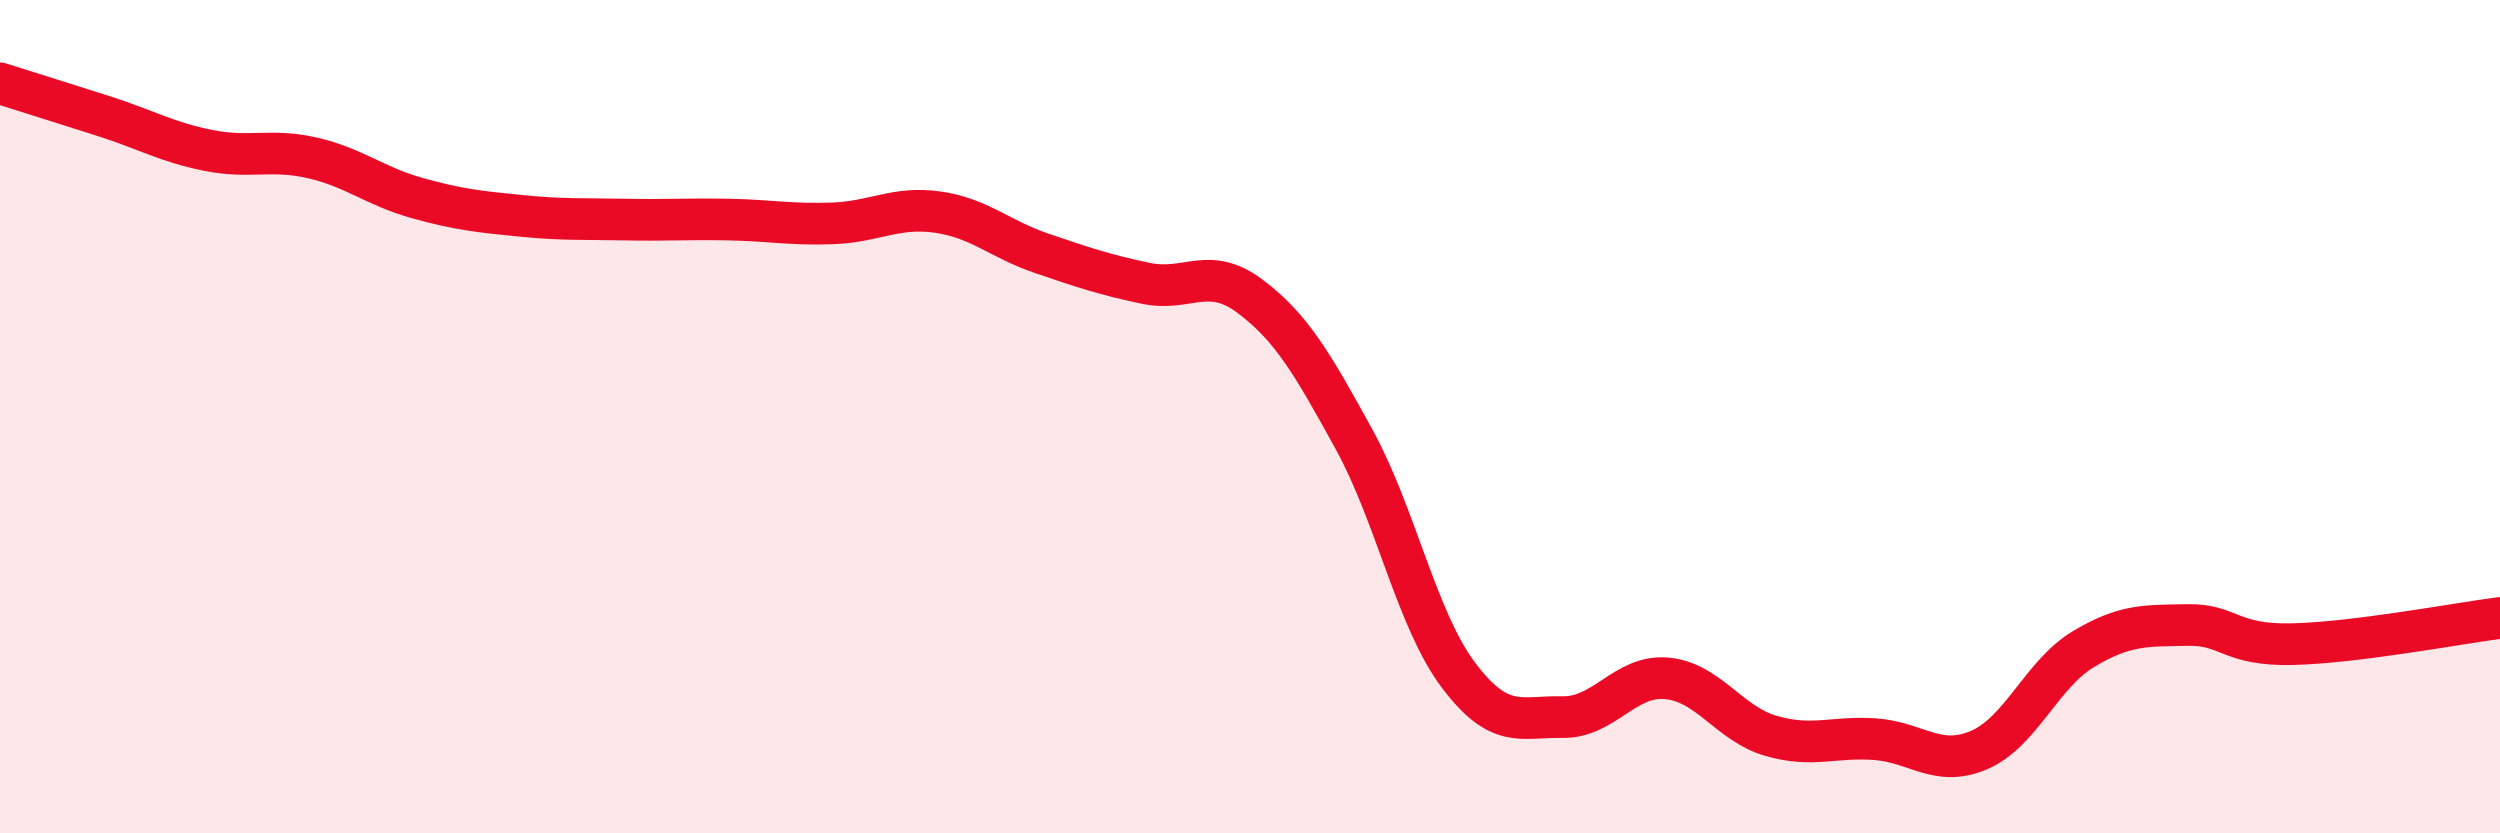
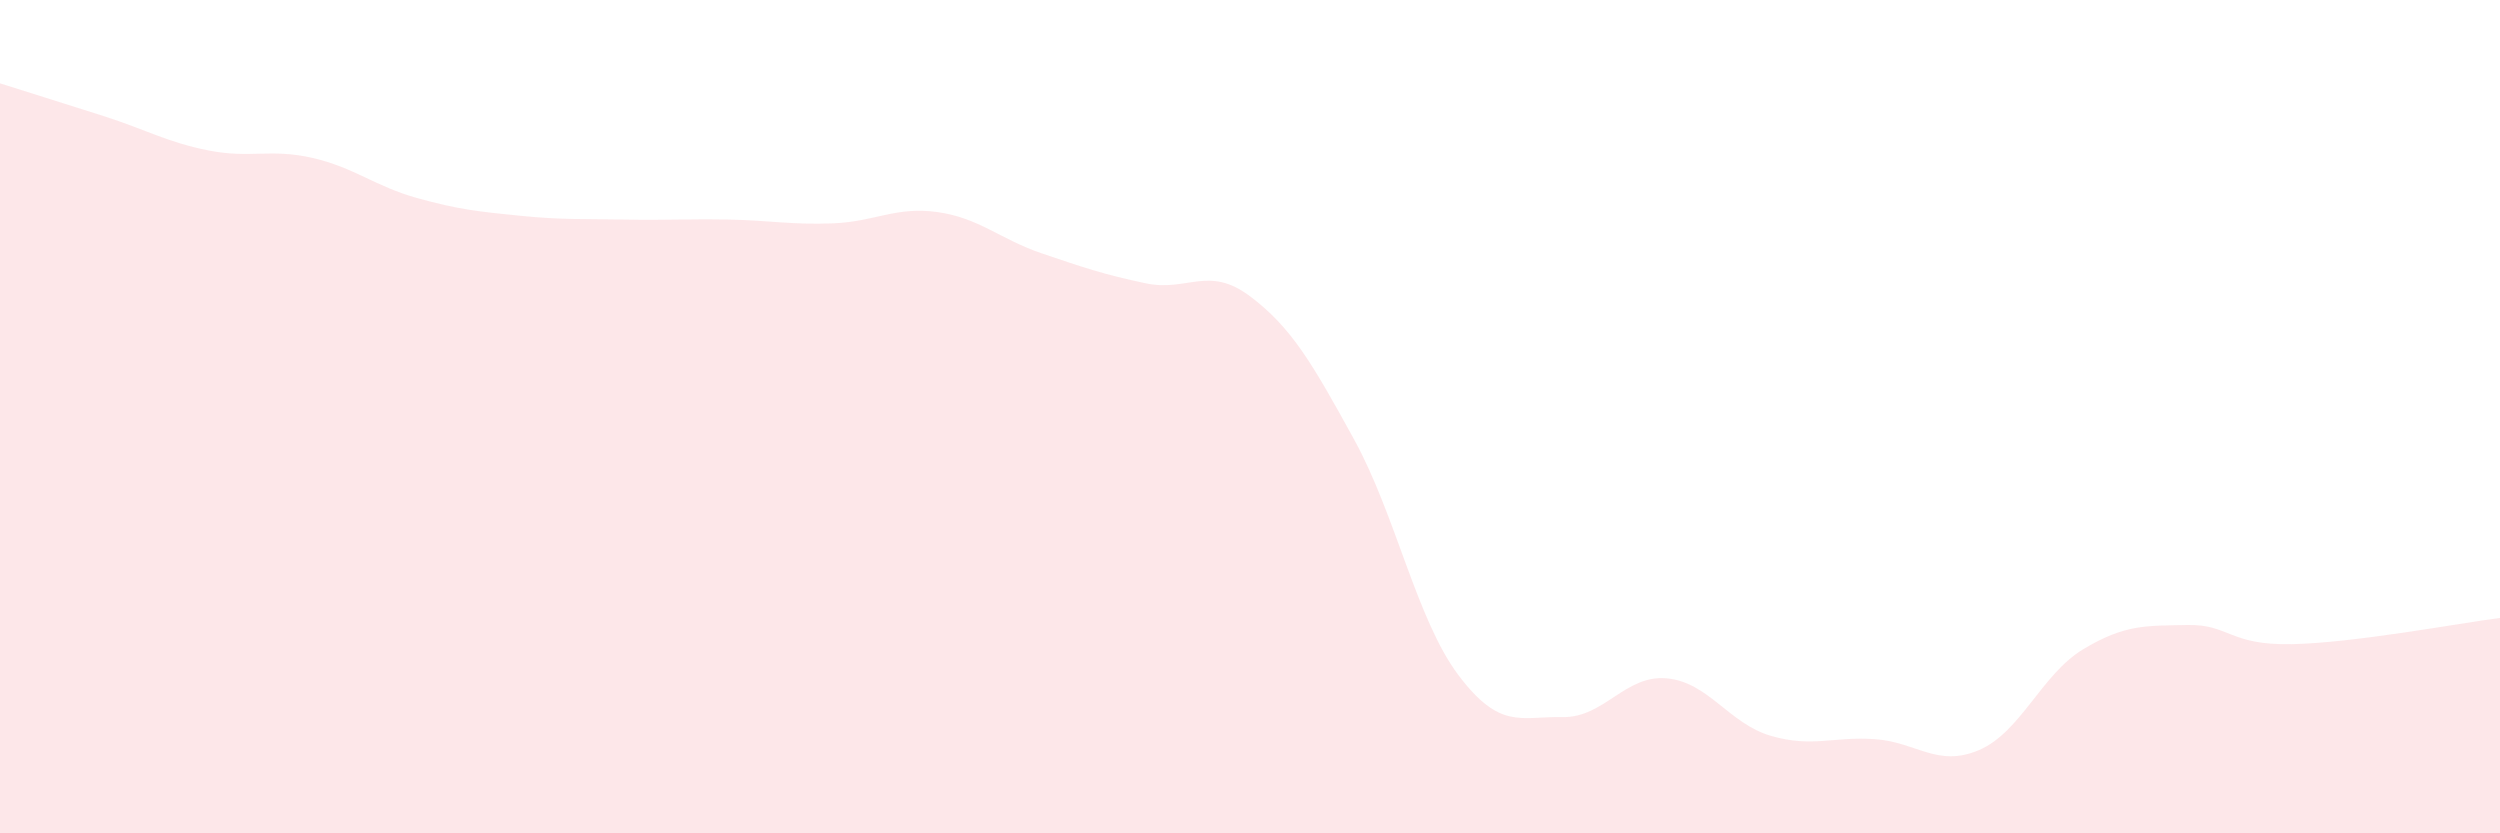
<svg xmlns="http://www.w3.org/2000/svg" width="60" height="20" viewBox="0 0 60 20">
  <path d="M 0,2 C 0.5,2.16 1.5,2.47 2.5,2.79 C 3.5,3.11 4,3.41 5,3.61 C 6,3.81 6.5,3.56 7.5,3.79 C 8.5,4.02 9,4.47 10,4.75 C 11,5.03 11.5,5.08 12.5,5.18 C 13.5,5.28 14,5.25 15,5.27 C 16,5.29 16.5,5.25 17.5,5.27 C 18.5,5.29 19,5.4 20,5.36 C 21,5.32 21.5,4.95 22.5,5.09 C 23.5,5.23 24,5.74 25,6.08 C 26,6.42 26.5,6.59 27.5,6.8 C 28.5,7.01 29,6.36 30,7.11 C 31,7.86 31.5,8.73 32.5,10.55 C 33.5,12.37 34,14.87 35,16.2 C 36,17.53 36.5,17.19 37.5,17.21 C 38.5,17.23 39,16.19 40,16.28 C 41,16.37 41.5,17.37 42.5,17.66 C 43.5,17.95 44,17.67 45,17.74 C 46,17.81 46.5,18.43 47.5,18 C 48.5,17.57 49,16.18 50,15.58 C 51,14.98 51.5,15.02 52.5,15 C 53.5,14.98 53.5,15.49 55,15.46 C 56.5,15.43 59,14.96 60,14.83L60 20L0 20Z" fill="#EB0A25" opacity="0.1" stroke-linecap="round" stroke-linejoin="round" />
-   <path d="M 0,2 C 0.5,2.16 1.5,2.47 2.5,2.79 C 3.5,3.11 4,3.41 5,3.61 C 6,3.81 6.5,3.56 7.5,3.79 C 8.5,4.02 9,4.47 10,4.75 C 11,5.03 11.5,5.08 12.5,5.18 C 13.5,5.28 14,5.25 15,5.27 C 16,5.29 16.5,5.25 17.5,5.27 C 18.5,5.29 19,5.4 20,5.36 C 21,5.32 21.5,4.95 22.5,5.09 C 23.5,5.23 24,5.74 25,6.08 C 26,6.42 26.5,6.59 27.5,6.8 C 28.5,7.01 29,6.36 30,7.11 C 31,7.86 31.5,8.73 32.5,10.55 C 33.5,12.37 34,14.87 35,16.2 C 36,17.53 36.5,17.19 37.5,17.21 C 38.5,17.23 39,16.19 40,16.28 C 41,16.37 41.5,17.37 42.5,17.66 C 43.5,17.95 44,17.67 45,17.74 C 46,17.81 46.5,18.43 47.5,18 C 48.5,17.57 49,16.18 50,15.58 C 51,14.98 51.5,15.02 52.5,15 C 53.5,14.98 53.5,15.49 55,15.46 C 56.5,15.43 59,14.96 60,14.83" stroke="#EB0A25" stroke-width="1" fill="none" stroke-linecap="round" stroke-linejoin="round" />
</svg>